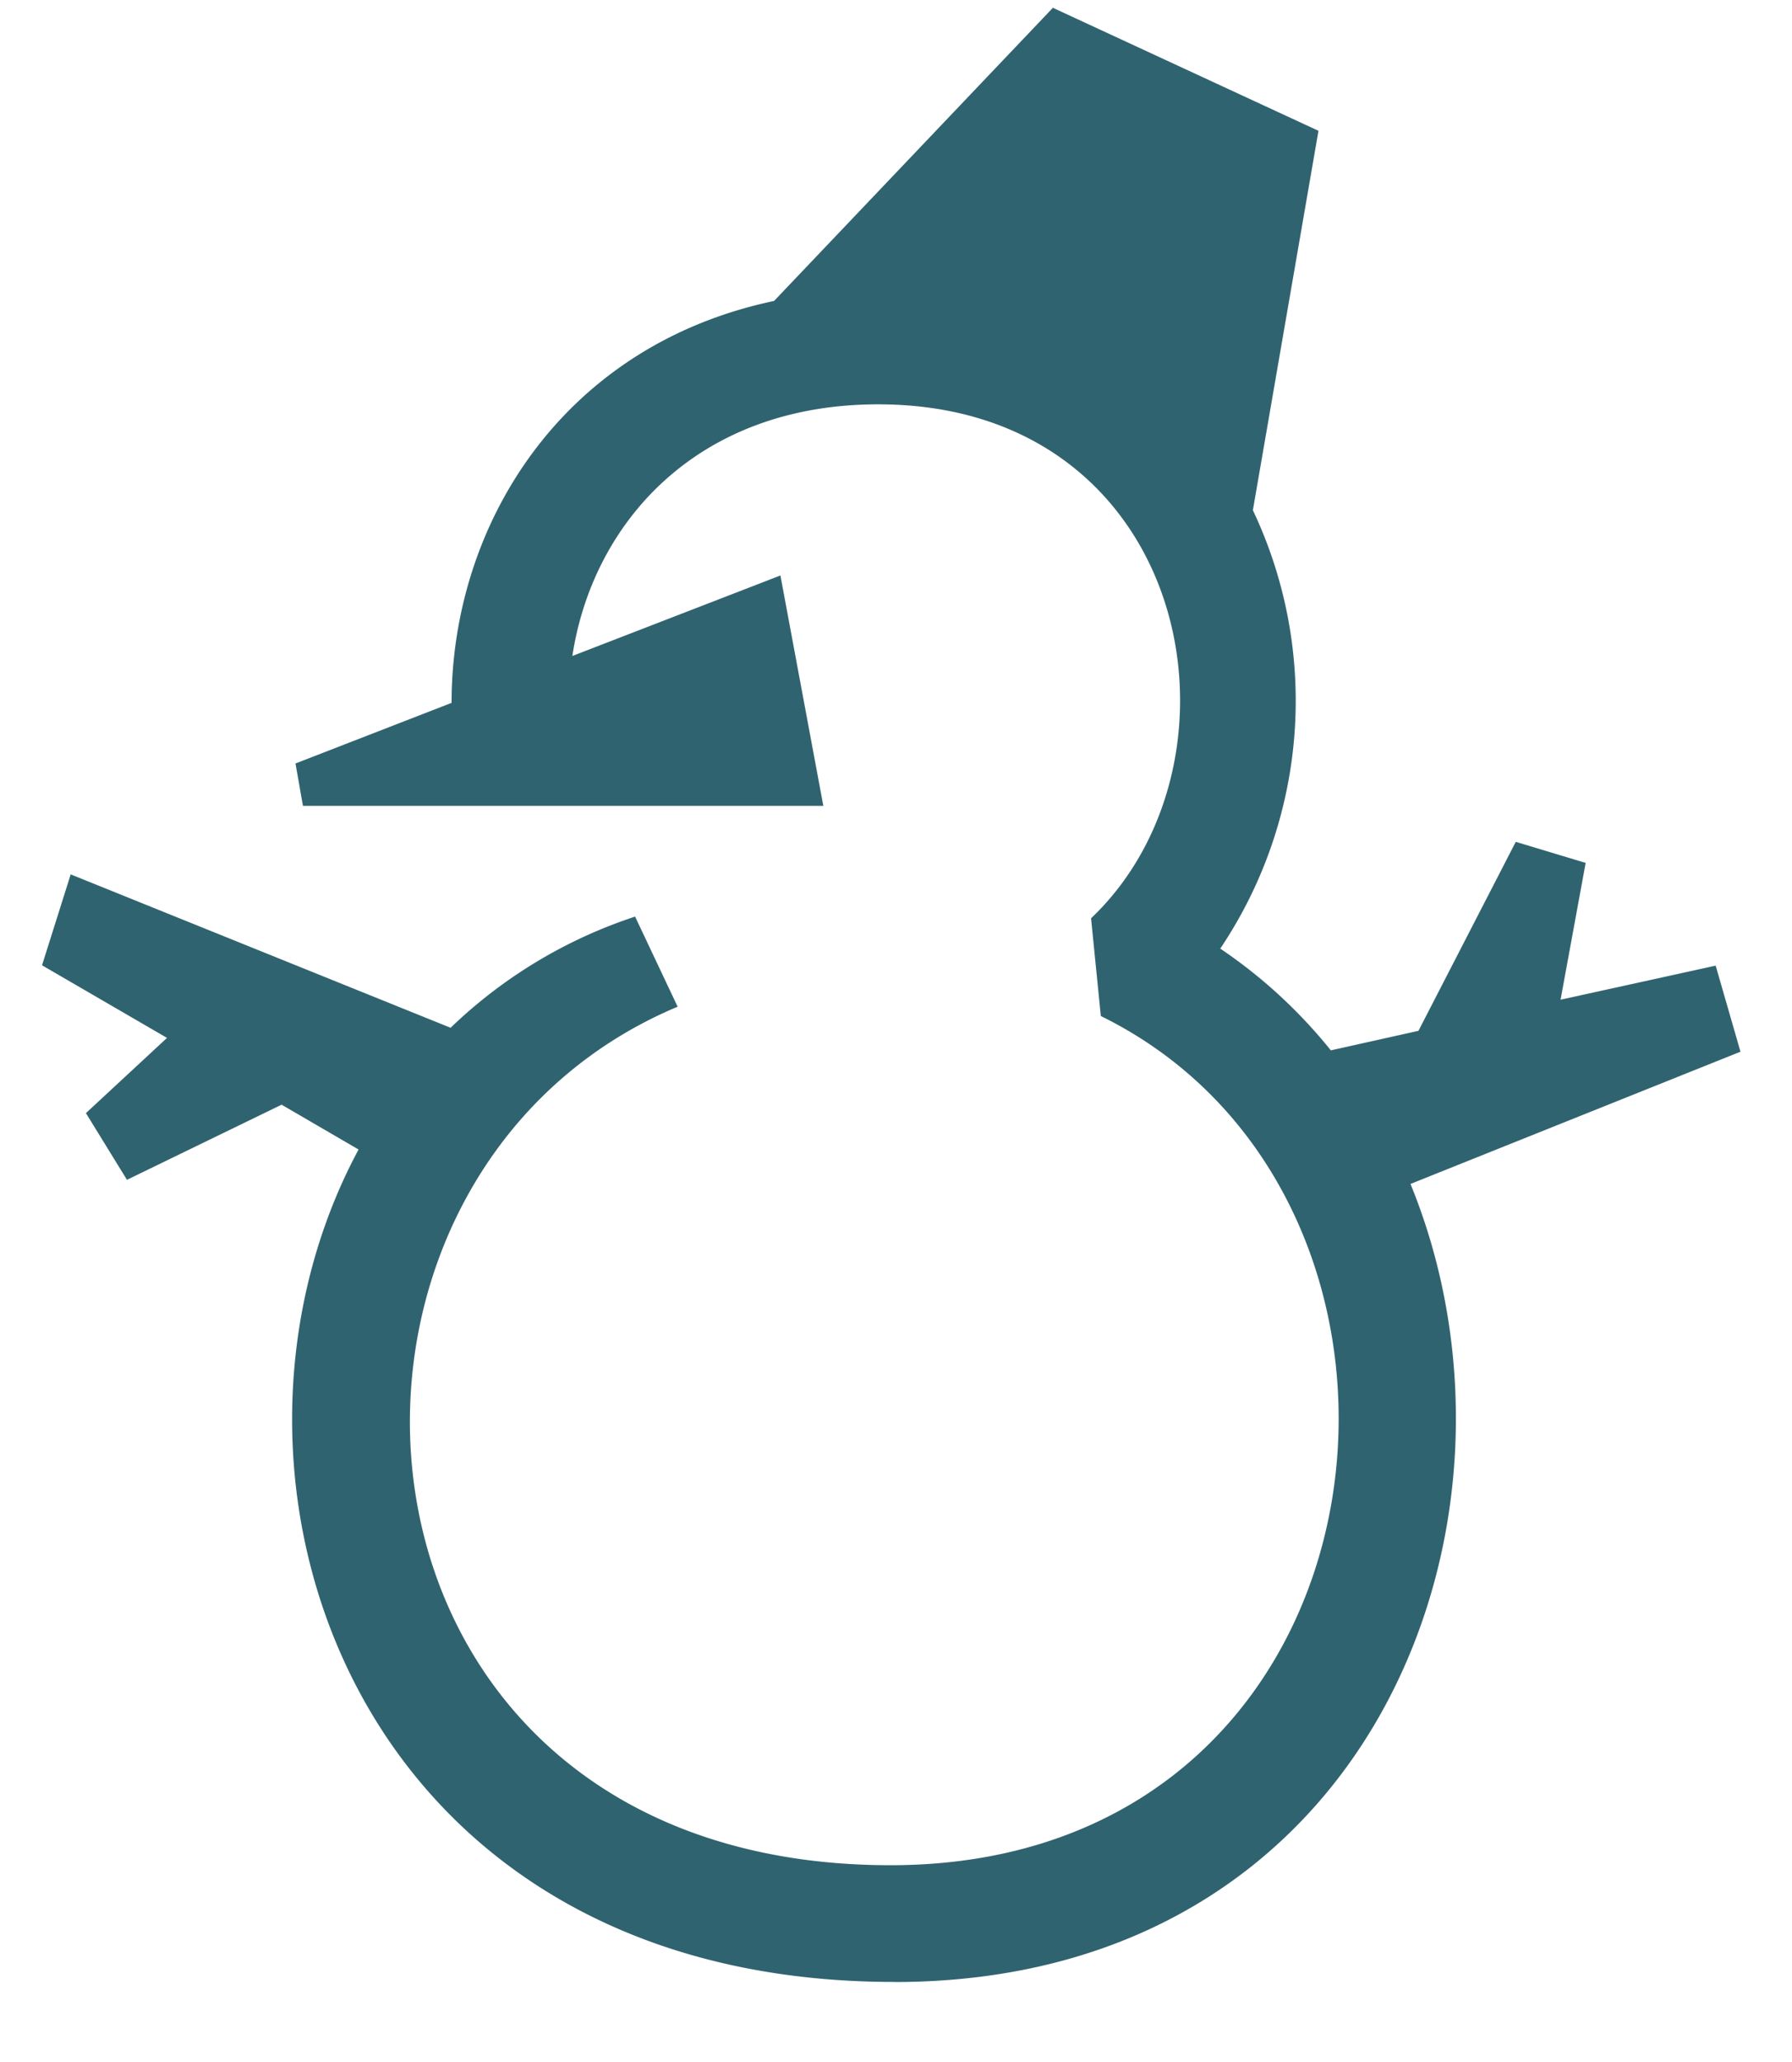
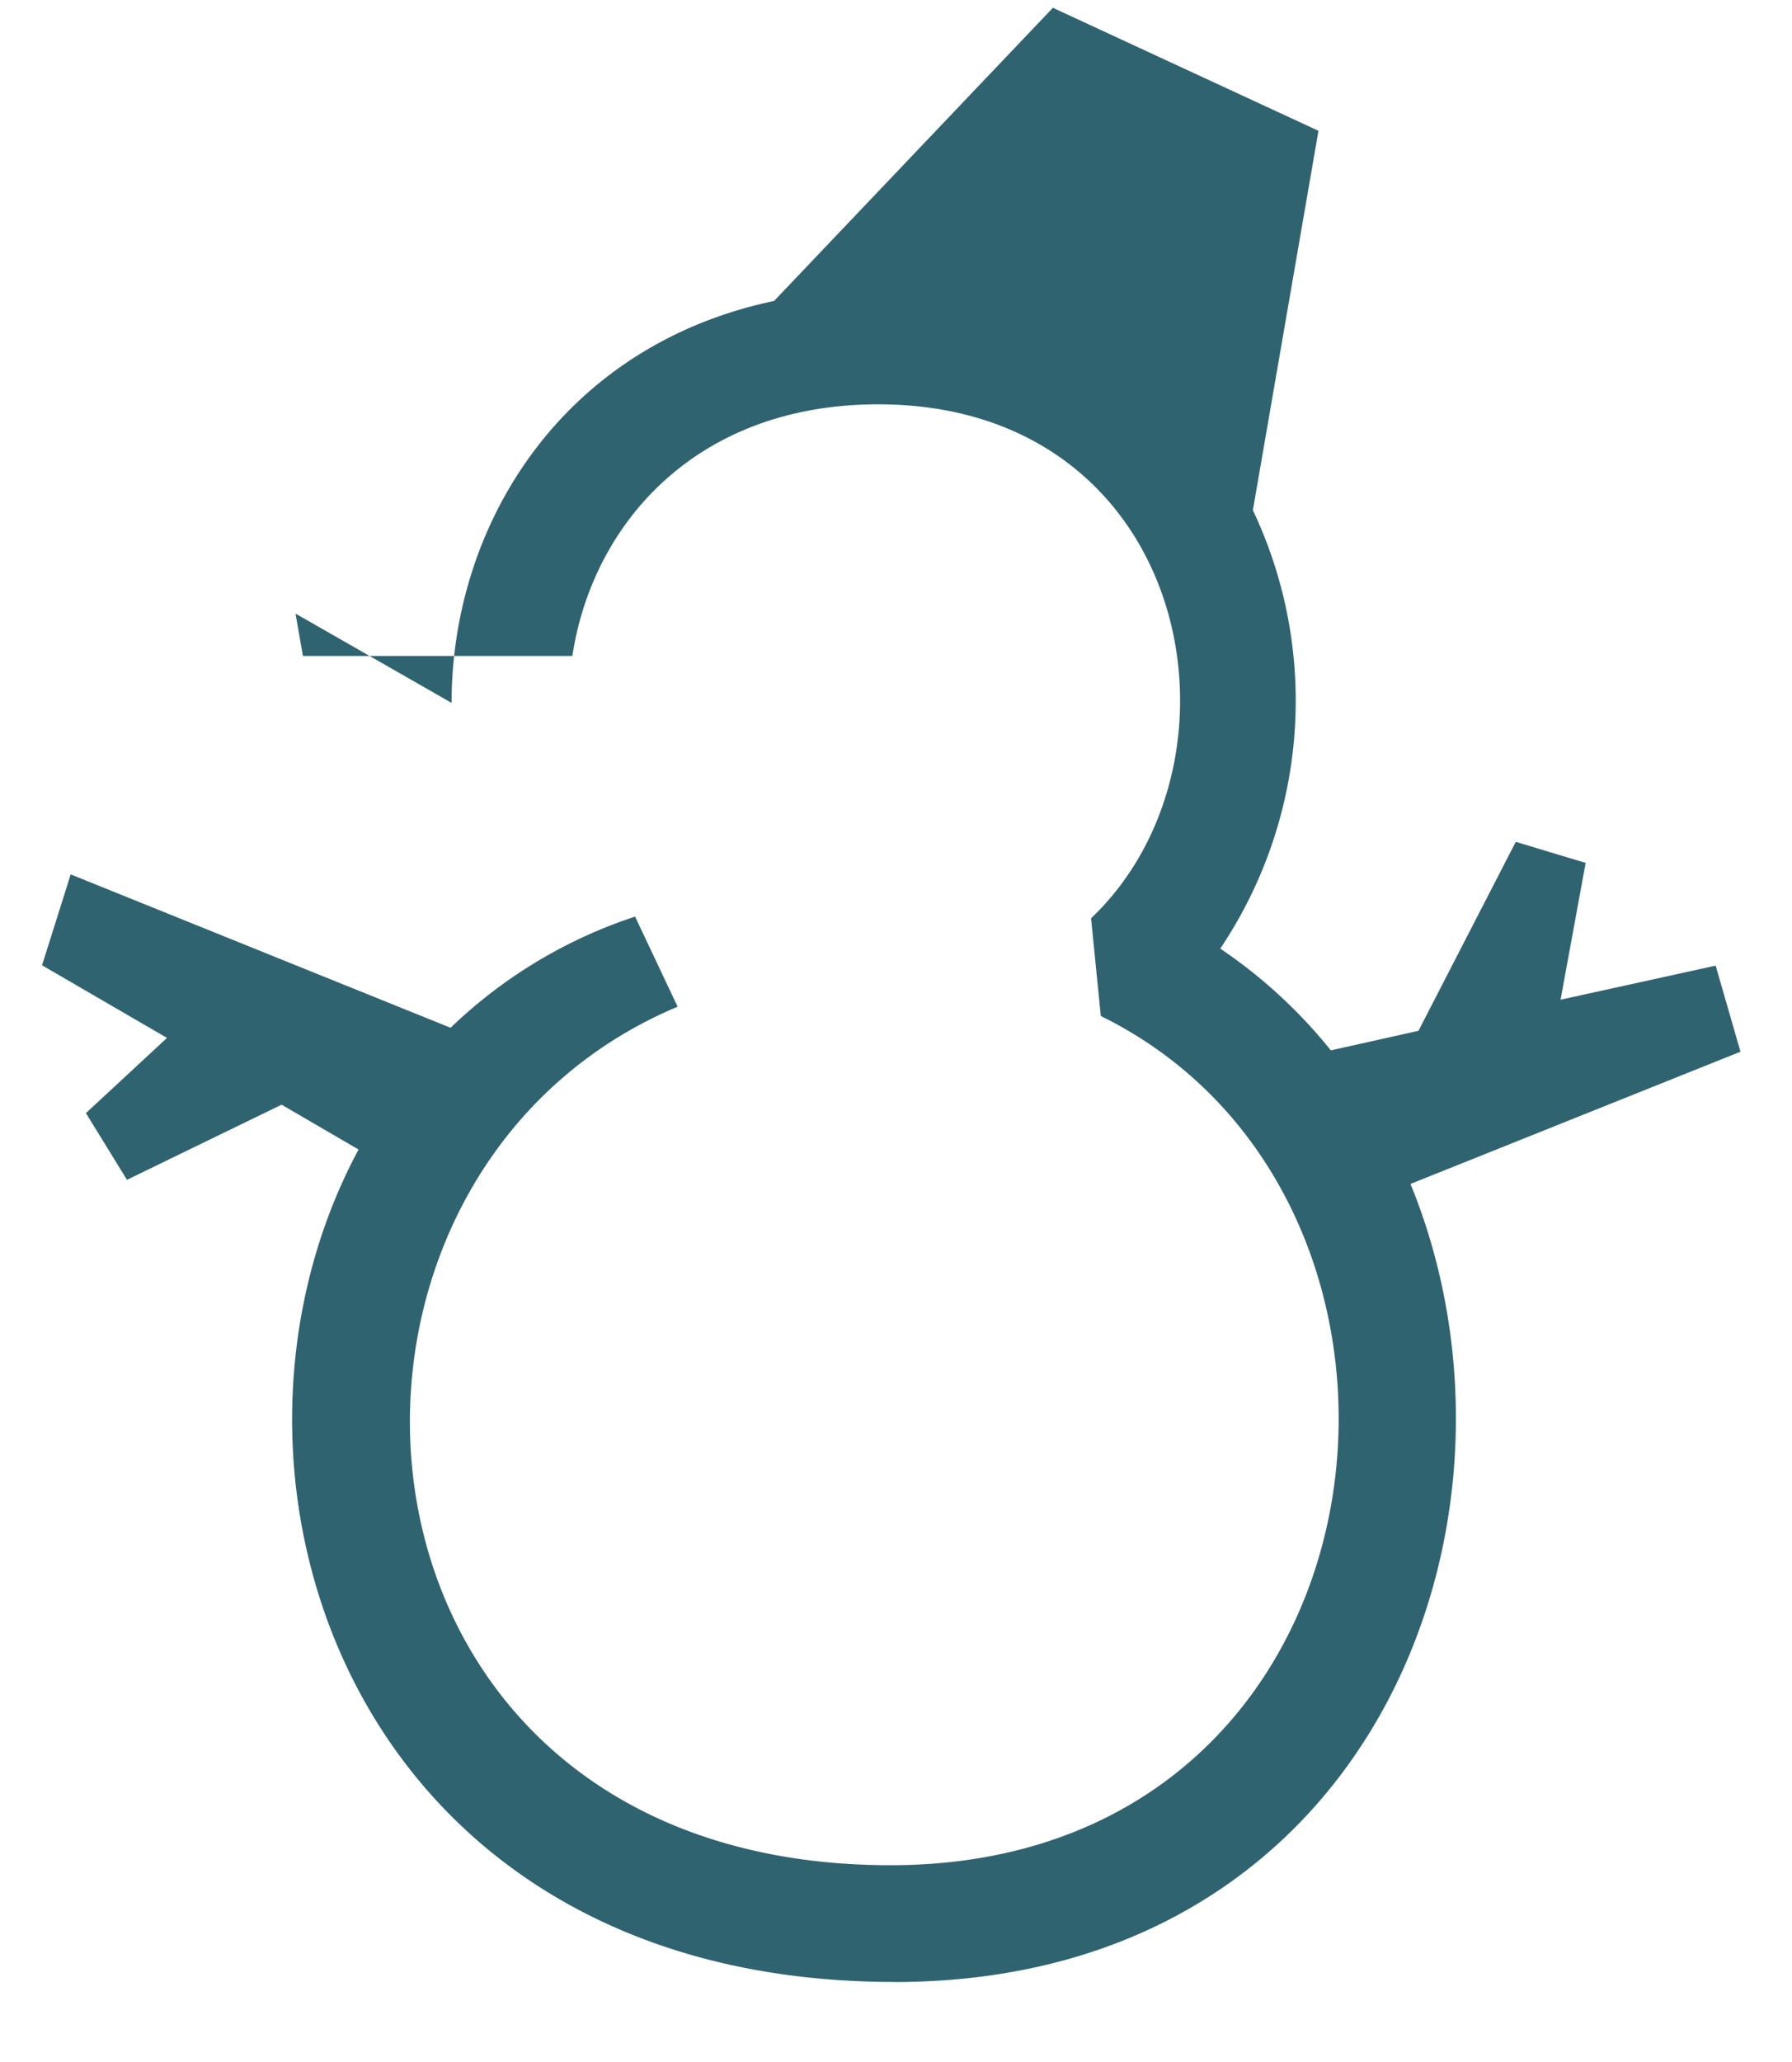
<svg xmlns="http://www.w3.org/2000/svg" width="20" height="23" fill="none">
-   <path fill-rule="evenodd" clip-rule="evenodd" d="M9.98 22.107c-6.07 0-7.927-5.667-5.978-9.285l-.859-.5-1.726.838-.458-.744.905-.839-1.395-.81.32-1.014 4.24 1.711a5.4 5.4 0 012.059-1.24l.475 1.005c-4.555 1.913-4.01 9.576 2.376 9.576 5.734 0 6.567-7.4 2.347-9.472l-.109-1.09C14.05 8.461 13.284 4.51 9.801 4.51c-2.035 0-3.19 1.336-3.413 2.807l2.322-.898.479 2.57H3.381l-.083-.473L5.04 7.84c0-1.99 1.236-3.986 3.599-4.483l3.112-3.27 2.964 1.372-.732 4.232a4.96 4.96 0 01-.364 4.89c.466.314.882.697 1.234 1.135l.978-.218 1.086-2.108.78.235-.28 1.526 1.731-.38.277.96-3.683 1.475c1.532 3.74-.414 8.902-5.763 8.902z" fill="#306370" />
+   <path fill-rule="evenodd" clip-rule="evenodd" d="M9.98 22.107c-6.07 0-7.927-5.667-5.978-9.285l-.859-.5-1.726.838-.458-.744.905-.839-1.395-.81.32-1.014 4.24 1.711a5.4 5.4 0 012.059-1.24l.475 1.005c-4.555 1.913-4.01 9.576 2.376 9.576 5.734 0 6.567-7.4 2.347-9.472l-.109-1.09C14.05 8.461 13.284 4.51 9.801 4.51c-2.035 0-3.19 1.336-3.413 2.807H3.381l-.083-.473L5.04 7.84c0-1.99 1.236-3.986 3.599-4.483l3.112-3.27 2.964 1.372-.732 4.232a4.96 4.96 0 01-.364 4.89c.466.314.882.697 1.234 1.135l.978-.218 1.086-2.108.78.235-.28 1.526 1.731-.38.277.96-3.683 1.475c1.532 3.74-.414 8.902-5.763 8.902z" fill="#306370" />
</svg>